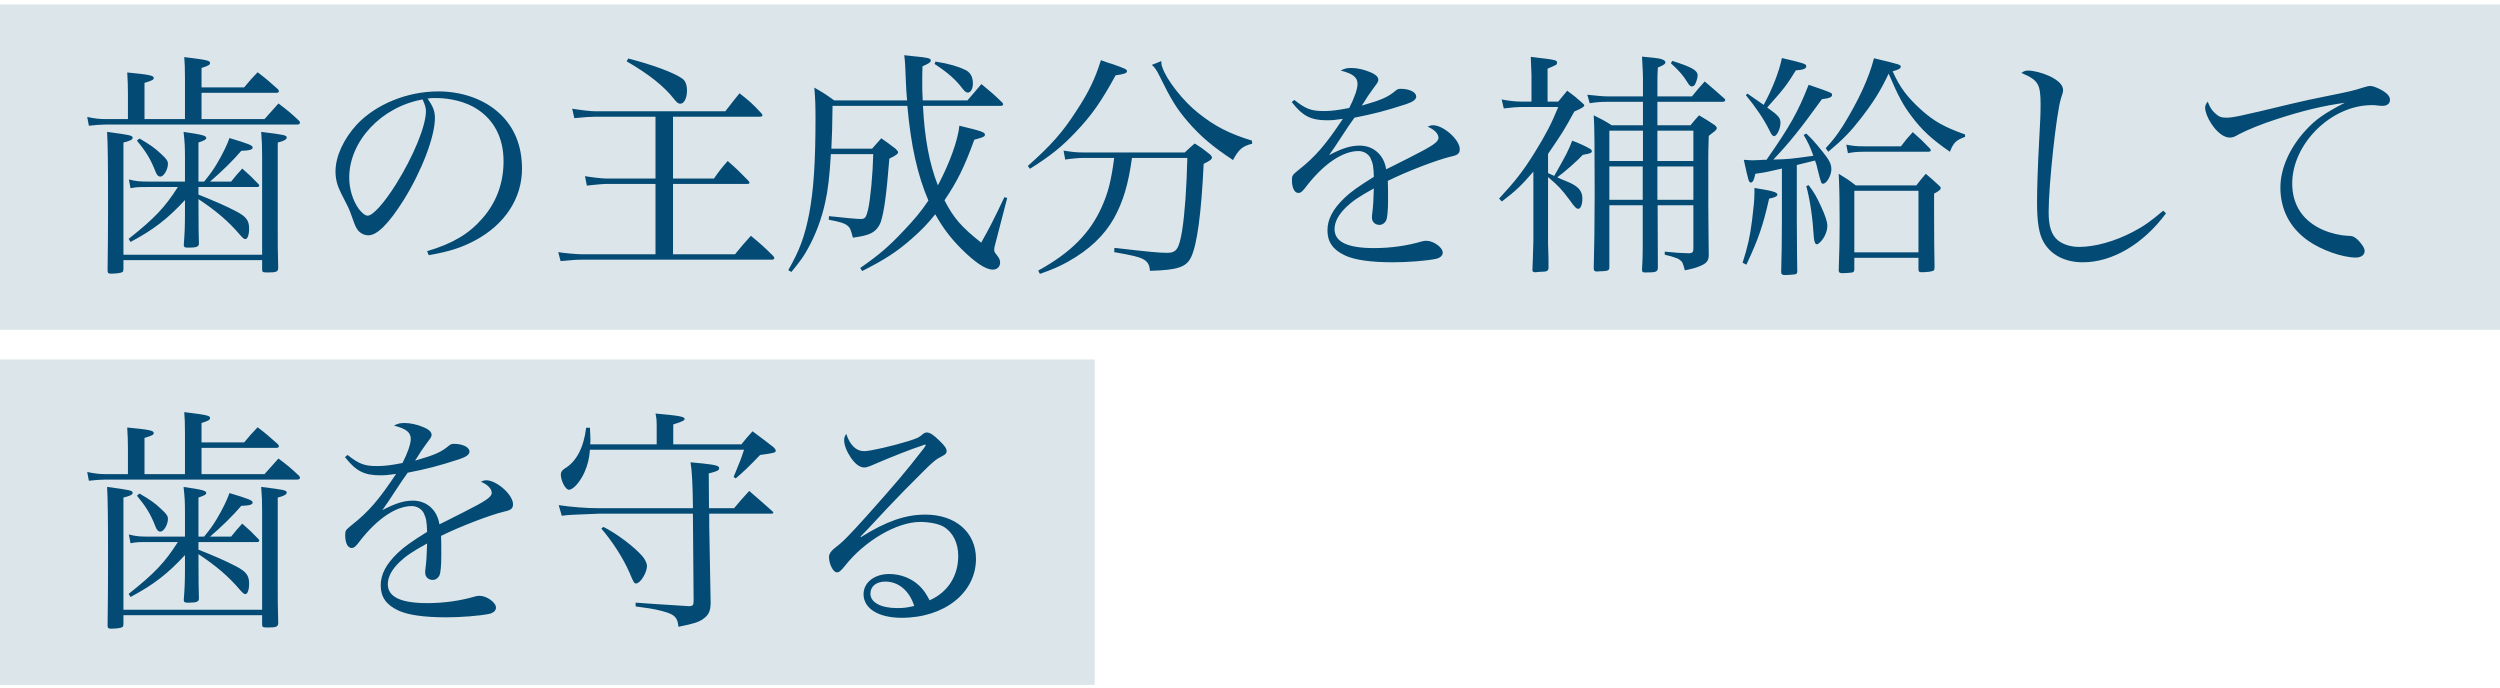
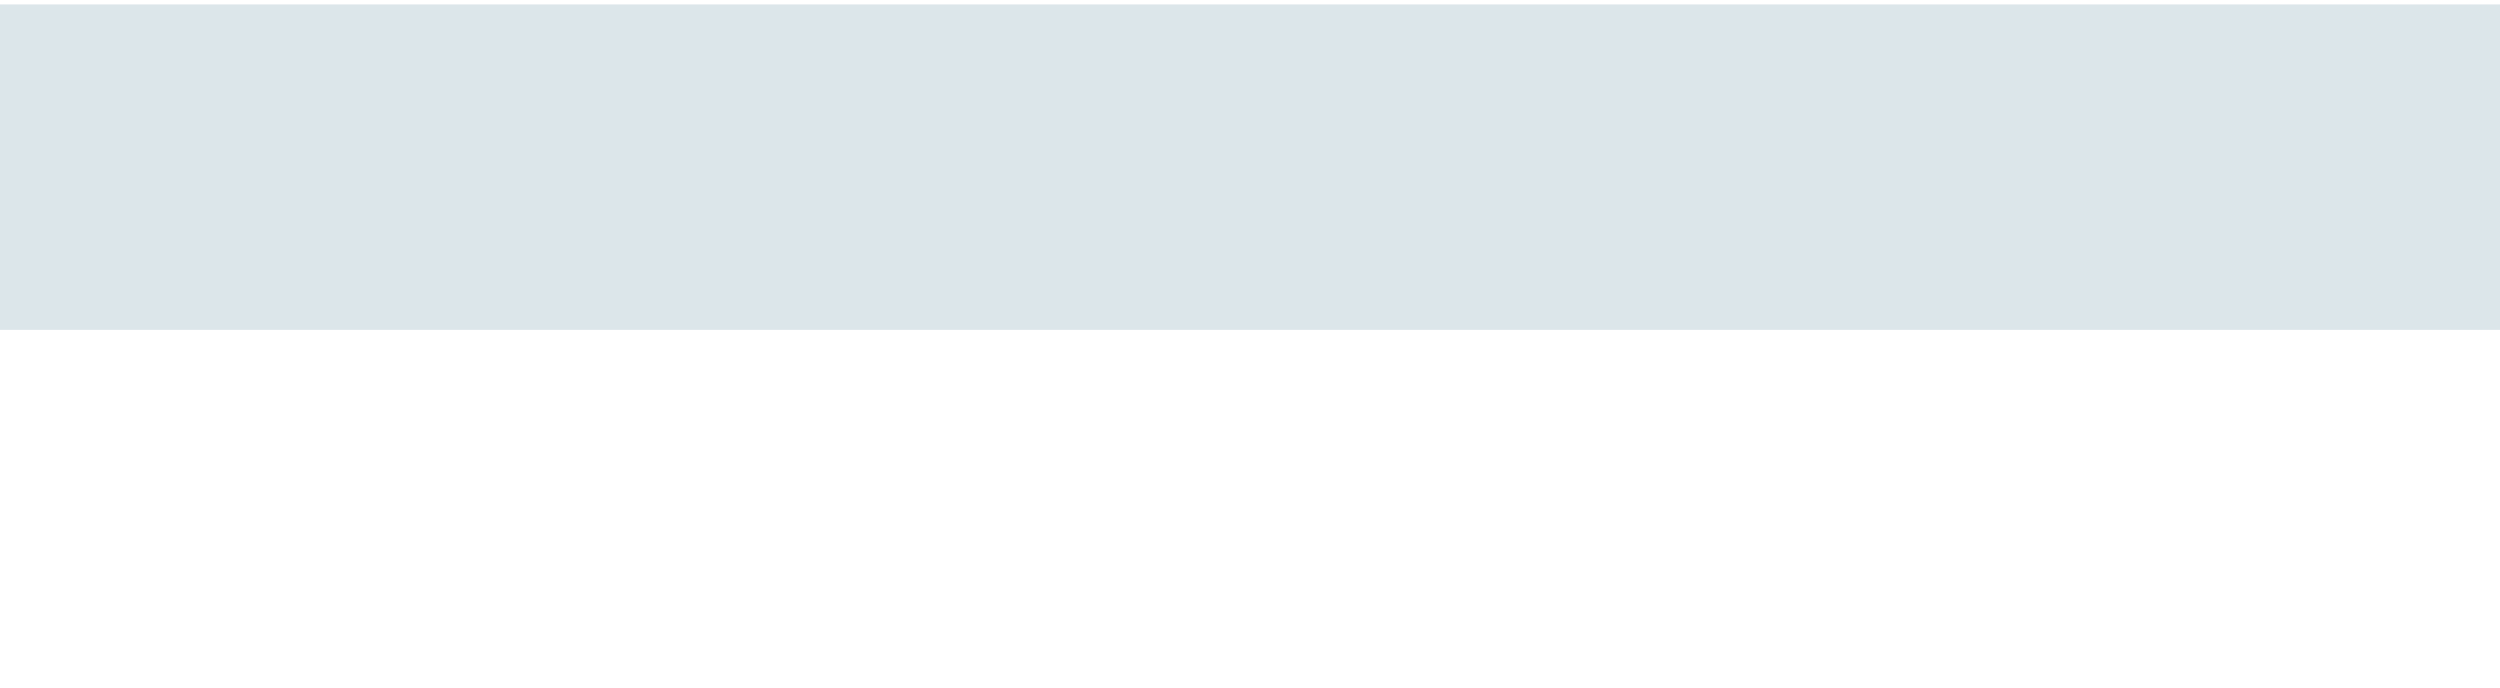
<svg xmlns="http://www.w3.org/2000/svg" width="338" height="93" viewBox="0 0 338 93" fill="none">
  <rect width="338" height="44" transform="translate(0 0.598)" fill="#DCE6EA" />
-   <path d="M24.048 25.286H20.176C18.704 25.286 18.48 25.286 17.648 25.446L17.424 24.262C18.448 24.518 18.864 24.55 20.176 24.55H25.008V21.318C25.008 19.878 24.976 19.206 24.816 17.83C27.408 18.214 27.888 18.342 27.888 18.662C27.888 18.854 27.664 18.982 26.832 19.27C26.832 21.03 26.832 22.79 26.832 24.55H27.6C28.56 23.366 28.784 23.014 29.296 22.182C30.064 20.902 30.736 19.526 31.024 18.662C33.68 19.462 34.16 19.654 34.16 19.942C34.16 20.23 33.712 20.358 32.624 20.39C31.472 21.734 29.968 23.206 28.4 24.55H31.248C31.888 23.75 32.08 23.526 32.752 22.79C33.744 23.654 34.032 23.942 34.96 24.902C35.024 24.966 35.056 25.062 35.056 25.094C35.056 25.19 34.928 25.286 34.8 25.286H26.832V26.31C28.912 27.142 30.544 27.846 31.888 28.55C33.296 29.286 33.68 29.798 33.68 30.918C33.68 31.782 33.456 32.326 33.168 32.326C33.008 32.326 32.848 32.198 32.528 31.846C30.928 29.958 29.328 28.582 26.832 26.918C26.832 30.31 26.864 32.326 26.896 32.966C26.864 33.35 26.544 33.478 25.584 33.478C25.52 33.478 25.456 33.478 25.424 33.478C25.328 33.478 25.296 33.478 25.264 33.478C24.976 33.478 24.848 33.35 24.848 33.158C24.848 33.126 24.848 33.094 24.848 33.094C24.976 31.366 25.008 30.662 25.008 28.518V27.046C22.672 29.574 20.784 31.046 17.648 32.71L17.392 32.294C20.944 29.478 22.288 28.038 24.048 25.286ZM19.536 16.102H25.008V10.63C25.008 9.094 24.976 8.646 24.912 7.718C28.048 8.102 28.4 8.198 28.4 8.518C28.4 8.774 28.144 8.902 27.248 9.19V11.814H33.008C33.808 10.854 34.064 10.566 34.832 9.766C36.048 10.694 36.4 11.014 37.584 12.07C37.648 12.166 37.712 12.262 37.712 12.358C37.712 12.454 37.552 12.55 37.424 12.55H27.248V16.102H35.76C36.592 15.174 36.848 14.886 37.648 13.99C38.928 14.95 39.312 15.27 40.464 16.358C40.528 16.454 40.56 16.55 40.56 16.614C40.56 16.742 40.4 16.838 40.208 16.838H14.32C13.712 16.838 12.784 16.902 12.016 16.998L11.792 15.814C12.88 16.038 13.456 16.102 14.32 16.102H17.296V12.55C17.296 11.462 17.264 10.95 17.2 9.798C20.208 10.086 20.784 10.214 20.784 10.534C20.784 10.79 20.592 10.886 19.536 11.206V16.102ZM16.688 35.174V36.358C16.688 36.582 16.656 36.71 16.56 36.774C16.4 36.902 15.728 36.998 15.024 36.998C14.64 36.998 14.544 36.902 14.544 36.55C14.576 33.318 14.608 32.038 14.608 28.742C14.608 21.638 14.576 19.686 14.48 17.83C17.552 18.246 17.936 18.31 17.936 18.63C17.936 18.886 17.584 19.046 16.688 19.27V34.438H35.44V21.126C35.44 19.654 35.408 19.174 35.312 17.83C38.416 18.214 38.768 18.278 38.768 18.598C38.768 18.854 38.352 19.078 37.552 19.27C37.552 25.19 37.552 25.19 37.552 30.886C37.552 33.158 37.552 34.054 37.616 36.262C37.584 36.742 37.328 36.838 36.208 36.838C35.536 36.838 35.44 36.774 35.44 36.454C35.44 36.422 35.44 36.39 35.44 36.358V35.174H16.688ZM18.512 19.014L18.864 18.726C20.336 19.59 20.976 20.038 21.808 20.838C22.512 21.478 22.704 21.766 22.704 22.15C22.704 22.95 22.128 23.878 21.68 23.878C21.424 23.878 21.232 23.718 21.04 23.238C20.368 21.51 19.728 20.486 18.512 19.014ZM57.968 34.502L57.744 33.958C61.2 32.934 63.408 31.622 65.232 29.51C67.12 27.366 68.08 24.742 68.08 21.798C68.08 18.694 66.832 16.23 64.464 14.726C63.056 13.798 60.944 13.254 58.928 13.254C58.544 13.254 58.32 13.254 57.808 13.318C58.576 14.438 58.8 15.046 58.8 15.974C58.8 18.47 57.008 23.142 54.576 27.046C52.56 30.246 50.992 31.814 49.808 31.814C49.264 31.814 48.752 31.558 48.4 31.142C48.112 30.758 48.048 30.63 47.504 29.094C47.216 28.262 47.024 27.878 46.096 26.086C45.584 25.062 45.36 24.198 45.36 23.174C45.36 21.158 46.448 18.79 48.24 16.838C50.832 14.086 55.056 12.358 59.248 12.358C62.48 12.358 65.456 13.414 67.504 15.302C69.552 17.19 70.576 19.718 70.576 22.822C70.576 26.822 68.24 30.374 64.208 32.518C62.352 33.51 60.688 34.022 57.968 34.502ZM57.136 13.446C51.568 14.438 47.216 19.078 47.216 24.006C47.216 25.542 47.696 27.11 48.496 28.23C48.944 28.806 49.36 29.158 49.712 29.158C50.416 29.158 51.952 27.43 53.52 24.934C55.888 21.158 57.584 17.03 57.584 15.046C57.584 14.566 57.488 14.246 57.136 13.446ZM90.992 15.782V24.134H96.528C97.296 23.046 97.52 22.758 98.384 21.766C99.632 22.854 99.984 23.206 101.168 24.422C101.296 24.55 101.328 24.614 101.328 24.71C101.328 24.806 101.232 24.87 101.008 24.87H90.992V34.374H99.376C100.272 33.286 100.56 32.934 101.52 31.878C102.864 32.998 103.28 33.35 104.56 34.63C104.624 34.726 104.688 34.822 104.688 34.886C104.688 35.014 104.56 35.11 104.336 35.11H78.544C77.968 35.11 77.936 35.11 75.792 35.302L75.472 34.086C76.144 34.214 78.032 34.374 78.544 34.374H88.624V24.87H81.872C81.488 24.87 79.824 25.03 79.344 25.094L79.088 23.814C79.76 23.942 81.392 24.134 81.872 24.134H88.624V15.782H80.464C79.824 15.782 78.896 15.846 77.648 15.974L77.36 14.694C78.288 14.854 79.824 15.046 80.464 15.046H98.064C98.896 13.958 99.152 13.638 99.984 12.614C101.296 13.638 101.712 13.99 102.928 15.302C103.024 15.43 103.088 15.526 103.088 15.59C103.088 15.718 102.96 15.782 102.64 15.782H90.992ZM84.72 8.294L84.944 7.91C88.304 8.774 91.12 9.83 92.208 10.598C92.656 10.886 92.88 11.462 92.88 12.262C92.88 13.254 92.496 14.022 91.984 14.022C91.696 14.022 91.504 13.862 91.152 13.414C89.808 11.686 87.728 10.022 84.72 8.294ZM135.344 14.31H124.784C125.008 18.726 125.648 22.118 126.8 25.062C128.368 22.118 129.488 19.046 129.712 16.998C132.624 17.702 133.168 17.862 133.168 18.214C133.168 18.47 132.848 18.598 131.728 18.886C130.352 22.662 129.424 24.518 127.696 27.078C128.944 29.51 130 30.694 132.656 32.806C133.808 30.758 134.256 29.894 135.792 26.662L136.176 26.758L134.608 32.806C134.448 33.382 134.416 33.542 134.416 33.766C134.416 34.022 134.448 34.086 134.832 34.566C135.088 34.886 135.216 35.174 135.216 35.494C135.216 36.07 134.8 36.454 134.224 36.454C133.264 36.454 131.824 35.494 129.936 33.606C128.528 32.198 127.44 30.758 126.448 28.966C125.488 30.182 124.528 31.174 123.28 32.262C121.2 34.086 119.6 35.11 116.56 36.646L116.304 36.23C118.832 34.47 120.144 33.35 122.16 31.206C123.568 29.734 124.592 28.518 125.52 27.11C124.048 23.686 123.152 19.686 122.672 14.31H112.56C112.528 17.158 112.496 18.182 112.4 20.102H117.904C118.448 19.494 118.608 19.302 119.152 18.694C120.016 19.302 120.272 19.494 121.072 20.102C121.36 20.39 121.424 20.486 121.424 20.582C121.424 20.806 121.104 21.03 120.24 21.446C119.856 26.278 119.536 28.614 119.088 29.99C118.832 30.694 118.352 31.27 117.712 31.558C117.136 31.814 116.656 31.942 115.312 32.134C114.992 30.95 114.928 30.79 114.576 30.502C114.16 30.182 113.68 30.022 112.048 29.702L112.08 29.222C114.416 29.478 115.856 29.606 116.368 29.606C116.944 29.606 117.104 29.414 117.36 28.358C117.68 26.95 118 23.558 118.064 20.838H112.336C112.144 23.974 111.952 25.606 111.568 27.366C111.088 29.574 110.256 31.782 109.232 33.606C108.688 34.63 108.176 35.334 106.992 36.774L106.576 36.518C108.112 33.83 108.784 32.006 109.392 28.934C110 25.766 110.256 21.958 110.256 16.038C110.256 14.182 110.224 13.35 110.096 11.846C111.28 12.518 111.632 12.742 112.784 13.574H122.64C122.544 12.55 122.512 12.006 122.48 11.142C122.384 8.838 122.384 8.55 122.256 7.462C122.864 7.526 123.376 7.59 123.696 7.622C125.424 7.782 125.84 7.878 125.84 8.166C125.84 8.422 125.648 8.55 124.72 8.966C124.688 9.862 124.688 10.566 124.688 11.014C124.688 11.974 124.688 12.55 124.752 13.574H130.8C131.632 12.582 131.888 12.294 132.688 11.366C133.968 12.422 134.352 12.742 135.504 13.862C135.6 13.958 135.632 14.022 135.632 14.118C135.632 14.214 135.472 14.31 135.344 14.31ZM126.352 8.646L126.48 8.326C128.336 8.614 129.584 8.998 130.576 9.478C131.216 9.83 131.536 10.406 131.536 11.302C131.536 11.974 131.248 12.518 130.864 12.518C130.64 12.518 130.448 12.39 130.128 11.974C129.232 10.79 128.208 9.862 126.352 8.646ZM160.528 21.35H153.04C152.56 24.902 151.856 27.238 150.608 29.51C149.296 31.846 147.248 33.798 144.304 35.43C143.12 36.07 142.32 36.422 140.592 37.03L140.368 36.582C144.784 34.15 147.376 31.526 148.976 27.942C149.84 25.99 150.224 24.454 150.64 21.35H146.576C145.776 21.35 144.816 21.446 144.016 21.574L143.792 20.358C144.944 20.55 145.552 20.614 146.544 20.614H160.176C160.752 20.07 160.944 19.91 161.52 19.398C162.448 19.974 162.704 20.166 163.504 20.806C163.76 21.03 163.856 21.158 163.856 21.286C163.856 21.542 163.632 21.702 162.736 22.15C162.416 28.902 161.84 33.094 161.04 34.758C160.4 36.102 159.248 36.518 155.472 36.614C155.408 35.75 155.152 35.334 154.448 34.982C153.904 34.726 153.168 34.534 150.64 34.086L150.672 33.51C155.376 34.054 156.72 34.182 157.808 34.182C159.056 34.182 159.408 33.67 159.824 31.174C160.176 28.934 160.432 25.414 160.528 21.35ZM139.248 22.822L138.96 22.438C142.096 19.654 143.664 17.894 145.552 14.95C147.152 12.518 148.048 10.694 148.848 8.134C149.52 8.39 150.096 8.582 150.448 8.678C152.08 9.254 152.368 9.382 152.368 9.606C152.368 9.894 152.016 10.022 150.832 10.182C148.912 13.702 147.568 15.622 145.488 17.798C143.6 19.814 142 21.094 139.248 22.822ZM155.728 8.774L157.008 8.262C157.008 8.614 157.04 8.806 157.136 9.062C157.68 10.758 159.952 13.67 162.032 15.302C164.24 17.062 166.16 18.054 169.264 19.014L169.296 19.43C167.984 19.75 167.472 20.198 166.704 21.638C163.984 19.846 162.352 18.47 160.624 16.486C159.088 14.694 158.352 13.51 156.752 10.246C156.368 9.478 156.144 9.126 155.728 8.774ZM174.64 13.798L174.992 13.51C176.528 14.726 177.264 15.014 178.992 15.014C180.016 15.014 180.944 14.886 182.416 14.598C183.12 13.222 183.536 12.038 183.536 11.334C183.536 10.47 182.928 9.958 181.264 9.542C181.808 9.254 182.096 9.19 182.704 9.19C183.44 9.19 184.368 9.382 185.2 9.734C186 10.054 186.352 10.406 186.352 10.79C186.352 11.014 186.224 11.238 185.84 11.718C185.552 12.102 185.168 12.678 184.912 13.03C184.336 13.958 184.336 13.958 184.112 14.278C186.8 13.51 187.664 13.126 188.72 12.23C188.912 12.07 189.104 12.006 189.328 12.006C190.576 12.006 191.472 12.454 191.472 13.062C191.472 13.446 191.056 13.766 190.096 14.086C187.248 15.014 185.712 15.398 183.12 15.91C182.544 16.71 182.16 17.286 181.424 18.406C180.56 19.75 180.304 20.102 179.696 20.966C181.488 20.038 182.608 19.686 183.824 19.686C185.712 19.686 187.12 20.966 187.408 22.886C187.952 22.63 187.952 22.63 190.544 21.318C193.712 19.718 194.48 19.206 194.48 18.63C194.48 18.086 193.936 17.51 193.008 17.126C193.36 16.966 193.52 16.934 193.744 16.934C195.152 16.934 197.36 18.886 197.36 20.166C197.36 20.742 197.104 20.966 196.208 21.158C194.288 21.606 190.128 23.206 187.632 24.454C187.664 25.478 187.664 25.67 187.664 27.046C187.664 28.486 187.568 29.478 187.408 29.798C187.248 30.15 186.896 30.406 186.512 30.406C185.904 30.406 185.488 29.99 185.488 29.446C185.488 29.286 185.488 29.126 185.52 28.902C185.648 27.974 185.712 26.886 185.744 25.478C183.76 26.566 182.832 27.206 182 28.006C180.944 29.03 180.432 30.022 180.432 30.982C180.432 32.71 182.192 33.542 185.776 33.542C188.016 33.542 190.256 33.222 192.208 32.646C192.432 32.582 192.656 32.55 192.816 32.55C193.808 32.55 195.056 33.446 195.056 34.15C195.056 34.566 194.704 34.886 194.064 35.014C192.752 35.27 190.32 35.462 188.336 35.462C185.328 35.462 183.12 35.142 181.84 34.534C180.208 33.766 179.472 32.71 179.472 31.142C179.472 29.638 180.208 28.262 181.776 26.758C182.608 25.958 183.632 25.222 185.744 23.91C185.712 22.566 185.616 22.054 185.296 21.382C185.008 20.806 184.368 20.422 183.664 20.422C181.552 20.422 179.024 22.118 176.72 25.062C176.112 25.894 175.856 26.086 175.536 26.086C175.024 26.086 174.672 25.414 174.672 24.39C174.672 23.718 174.704 23.686 175.6 22.95C177.872 21.158 179.28 19.494 181.552 16.07C180.496 16.23 180.08 16.262 179.408 16.262C177.232 16.262 176.112 15.686 174.64 13.798ZM209.296 20.806V23.398C209.328 23.398 209.584 23.558 210.128 23.782C211.76 20.934 212.112 20.23 212.56 19.014C213.424 19.334 214.352 19.75 214.992 20.134C215.152 20.23 215.216 20.326 215.216 20.454C215.216 20.678 214.96 20.774 214 20.934C213.232 21.766 211.472 23.302 210.544 23.974C210.96 24.166 211.152 24.262 211.728 24.486C213.36 25.126 213.936 25.766 213.936 26.854C213.936 27.622 213.712 28.23 213.392 28.23C213.136 28.23 212.912 28.038 212.24 27.078C211.12 25.574 210.704 25.126 209.296 23.942V32.582C209.296 32.806 209.296 33.254 209.328 33.958C209.36 34.79 209.36 35.078 209.36 36.294C209.296 36.646 209.104 36.742 208.368 36.742C208.016 36.774 207.76 36.774 207.632 36.806C207.568 36.806 207.536 36.806 207.536 36.806C207.312 36.806 207.184 36.71 207.184 36.55C207.184 36.55 207.184 36.518 207.184 36.486C207.216 35.366 207.216 35.302 207.248 34.79C207.28 33.51 207.312 32.774 207.312 32.582V23.206C205.68 25.094 204.944 25.798 203.056 27.238L202.672 26.854C204.816 24.55 205.968 23.078 207.472 20.646C209.008 18.182 209.808 16.614 210.672 14.47H205.552C205.104 14.47 204.304 14.534 203.312 14.662L203.024 13.446C203.792 13.606 204.88 13.734 205.552 13.734H207.056V10.182L206.96 7.686C210.384 8.102 210.512 8.102 210.512 8.486C210.512 8.582 210.48 8.678 210.416 8.742C210.384 8.774 209.968 8.966 209.232 9.286V13.734H210.672C211.216 13.094 211.376 12.902 211.888 12.262C212.816 12.934 213.072 13.158 213.904 13.894C213.968 13.958 214.032 14.022 214.064 14.054C214.16 14.118 214.192 14.214 214.192 14.246C214.192 14.438 213.872 14.63 212.848 15.078C211.472 17.606 211.216 17.99 209.296 20.806ZM228.944 27.75H224.112L224.144 36.262C224.08 36.774 223.856 36.838 222.448 36.838C222.096 36.838 222 36.774 222 36.422C222.064 35.174 222.096 34.758 222.096 33.574V30.726C222.096 29.958 222.096 29.222 222.096 27.75H217.584V36.166C217.584 36.55 217.392 36.646 216.496 36.678C216.24 36.678 216.048 36.678 215.952 36.71C215.92 36.71 215.888 36.71 215.888 36.71C215.6 36.71 215.472 36.582 215.472 36.294C215.536 34.182 215.6 29.734 215.6 26.342C215.6 19.846 215.568 16.87 215.472 15.59C216.56 16.134 216.912 16.294 217.904 16.934H222.128V13.766H217.232C216.368 13.766 215.664 13.83 214.928 13.958L214.608 12.806C215.408 12.902 216.752 13.03 217.232 13.03H222.128V12.934C222.128 12.326 222.128 11.91 222.128 11.654C222.128 11.398 222.128 11.014 222.128 10.502C222.128 9.894 222.096 9.606 222 7.654C222.704 7.718 223.248 7.782 223.6 7.814C224.624 7.91 225.168 8.134 225.168 8.422C225.168 8.646 224.88 8.838 224.144 9.126C224.08 10.182 224.08 10.182 224.08 13.03H228.752C229.488 12.134 229.712 11.846 230.48 11.014C231.696 12.038 232.048 12.358 233.2 13.382C233.232 13.446 233.264 13.51 233.264 13.542C233.264 13.67 233.072 13.766 232.912 13.766H224.08V16.934H228.56C229.04 16.326 229.2 16.166 229.712 15.59C230.672 16.166 230.96 16.326 231.856 16.934C232.016 17.094 232.112 17.19 232.112 17.318C232.112 17.446 232.016 17.574 231.728 17.83C231.664 17.862 231.6 17.926 231.536 17.958C231.408 18.054 231.248 18.182 231.024 18.374C230.96 20.006 230.96 21.062 230.96 21.446C230.96 25.798 230.96 30.886 230.992 31.494C230.992 32.262 231.024 33.254 231.024 34.438C231.024 35.238 230.768 35.59 229.84 35.974C229.328 36.198 228.72 36.358 227.792 36.55C227.536 35.558 227.44 35.366 227.12 35.142C226.928 34.982 226.608 34.854 225.968 34.662C225.488 34.534 225.2 34.47 225.072 34.438V34.022C226.704 34.182 227.184 34.214 228.368 34.246C228.816 34.214 228.944 34.086 228.944 33.638V27.75ZM228.944 27.014V22.502H224.08V27.014H228.944ZM228.944 21.766V17.67H224.08V21.766H228.944ZM222.096 27.014V22.502H217.584V27.014H222.096ZM217.584 21.766H222.128C222.128 19.27 222.128 19.27 222.128 17.67H217.584V21.766ZM225.904 8.55L226.096 8.23C228.784 9.094 229.52 9.51 229.52 10.214C229.52 10.534 229.328 11.142 229.136 11.462C229.04 11.59 228.88 11.686 228.752 11.686C228.528 11.686 228.4 11.558 228.144 11.142C227.632 10.278 227.024 9.574 225.904 8.55ZM238.352 21.606H238.832C242 17.062 243.088 15.142 244.528 11.462C247.696 12.55 247.696 12.55 247.696 12.838C247.696 13.126 247.344 13.286 246.32 13.414C243.408 17.446 241.968 19.238 239.76 21.574C241.904 21.51 241.904 21.51 245.168 21.062C244.752 19.91 244.496 19.334 243.856 18.246L244.208 18.054C245.008 18.822 245.2 19.014 246.448 20.55C247.344 21.67 247.6 22.182 247.6 22.886C247.6 23.718 246.96 24.838 246.48 24.838C246.224 24.838 246.224 24.806 245.712 22.79C245.648 22.438 245.552 22.15 245.392 21.702C244.496 21.926 244.496 21.926 242.928 22.31V29.638C242.96 34.822 242.96 34.822 242.992 36.678C242.992 36.934 242.928 37.03 242.672 37.094C242.512 37.126 241.616 37.19 241.296 37.19C240.976 37.19 240.816 37.062 240.816 36.838C240.816 36.806 240.816 36.774 240.816 36.742C240.88 34.726 240.912 32.166 240.912 29.926V22.79C239.12 23.206 238.736 23.302 237.328 23.494C237.136 24.358 236.976 24.678 236.72 24.678C236.432 24.678 236.4 24.486 235.76 21.606C236.24 21.638 236.72 21.67 236.816 21.67C236.944 21.67 237.296 21.67 237.872 21.638C237.936 21.638 238.096 21.638 238.352 21.606ZM236.048 12.87L236.24 12.646C236.528 12.838 237.264 13.35 238.448 14.182C239.664 11.942 240.56 9.606 240.912 7.846C243.952 8.55 244.208 8.646 244.208 8.966C244.208 9.286 243.792 9.446 242.8 9.51C241.552 11.526 241.296 11.878 238.928 14.534C240.464 15.622 240.72 15.942 240.72 16.614C240.72 17.382 240.24 18.406 239.856 18.406C239.664 18.406 239.504 18.214 239.248 17.67C238.512 16.166 237.456 14.598 236.048 12.87ZM236.112 35.782L235.6 35.526C236.336 33.19 236.592 32.006 236.88 29.766C237.104 27.942 237.2 27.014 237.2 26.022V25.414C239.664 25.798 240.304 25.99 240.304 26.31C240.304 26.534 239.984 26.694 239.184 26.854C238.352 30.566 237.712 32.358 236.112 35.782ZM244.208 25.158L244.528 25.03C245.296 26.054 245.584 26.566 246.192 27.878C246.8 29.19 247.056 29.99 247.056 30.566C247.056 31.174 246.736 32.006 246.288 32.518C246.064 32.806 245.776 33.03 245.648 33.03C245.424 33.03 245.296 32.742 245.232 32.102C245.072 29.446 244.72 27.014 244.208 25.158ZM247.184 20.518L246.832 20.038C247.888 18.886 248.304 18.342 249.232 16.902C251.28 13.574 252.688 10.534 253.36 7.878C256.976 8.742 256.976 8.742 256.976 9.03C256.976 9.254 256.72 9.414 255.888 9.638C256.848 11.814 257.872 13.158 259.824 14.918C261.52 16.422 262.896 17.19 265.68 18.182V18.502C264.464 18.95 264.112 19.27 263.632 20.518C261.168 18.822 259.824 17.574 258.416 15.686C257.328 14.246 256.688 13.094 255.344 9.958C254.224 12.326 253.296 13.798 251.536 16.07C250.224 17.766 249.168 18.854 247.184 20.518ZM250.896 25.062H259.088C259.632 24.358 259.792 24.166 260.368 23.494C261.136 24.166 261.392 24.358 262.096 25.03C262.288 25.19 262.384 25.318 262.384 25.414C262.384 25.638 262.192 25.798 261.488 26.182V28.454C261.488 32.166 261.52 34.374 261.552 36.102C261.552 36.358 261.52 36.486 261.424 36.582C261.232 36.71 260.496 36.806 259.792 36.806C259.472 36.806 259.376 36.71 259.376 36.358V34.854H250.704V36.39C250.704 36.678 250.64 36.774 250.416 36.838C250.256 36.87 249.616 36.934 249.136 36.934C248.752 36.934 248.624 36.87 248.592 36.614C248.688 33.766 248.72 32.358 248.72 30.15C248.72 27.334 248.688 25.382 248.592 23.494C249.648 24.134 249.936 24.326 250.896 25.062ZM250.704 25.798V34.118H259.376V25.798H250.704ZM251.952 19.782H257.008C257.68 18.886 257.904 18.63 258.608 17.862C259.664 18.79 259.952 19.078 260.912 20.07C261.008 20.166 261.04 20.262 261.04 20.326C261.04 20.454 260.912 20.518 260.624 20.518H251.952C251.088 20.518 250.48 20.582 249.84 20.71L249.616 19.558C250.448 19.718 250.96 19.782 251.952 19.782ZM292.464 28.486L292.848 28.838C289.776 32.998 285.584 35.462 281.616 35.462C279.184 35.462 277.296 34.47 276.304 32.742C275.664 31.622 275.408 30.054 275.408 27.334C275.408 25.574 275.504 22.534 275.664 19.622C275.856 16.166 275.888 15.27 275.888 14.118C275.888 11.366 275.568 10.822 273.296 9.862C273.648 9.606 273.84 9.542 274.192 9.542C274.928 9.542 276.08 9.83 277.072 10.278C278.288 10.854 278.928 11.494 278.928 12.166C278.928 12.39 278.896 12.582 278.64 13.318C278.032 15.238 276.976 24.934 276.976 28.678C276.976 30.63 277.36 31.782 278.256 32.518C278.96 33.062 279.984 33.382 281.104 33.382C283.28 33.382 285.968 32.614 288.4 31.334C289.872 30.566 290.8 29.894 292.464 28.486ZM298.485 13.734C298.773 14.502 299.029 14.918 299.541 15.366C299.989 15.782 300.341 15.91 300.981 15.91C301.877 15.91 302.677 15.75 309.845 14.022C311.189 13.702 312.917 13.318 315.029 12.902C317.461 12.422 318.389 12.198 319.349 11.878C319.989 11.686 320.213 11.622 320.469 11.622C320.853 11.622 321.557 11.91 322.197 12.294C322.837 12.71 323.125 13.062 323.125 13.51C323.125 13.99 322.741 14.31 322.133 14.31C322.005 14.31 321.781 14.31 321.557 14.278C321.141 14.214 320.981 14.214 320.661 14.214C315.189 14.214 309.909 19.43 309.909 24.806C309.909 27.75 311.381 29.926 314.133 31.11C315.189 31.558 316.469 31.846 317.397 31.878C318.037 31.878 318.261 31.974 318.741 32.39C319.317 32.966 319.701 33.542 319.701 33.926C319.701 34.47 319.221 34.822 318.517 34.822C316.693 34.822 313.813 33.798 312.021 32.518C309.589 30.79 308.309 28.326 308.309 25.35C308.309 22.758 309.589 19.91 311.797 17.542C313.077 16.134 314.357 15.27 317.013 13.894C314.101 14.31 311.477 14.918 307.829 16.102C305.813 16.742 303.733 17.606 302.709 18.15C302.069 18.534 301.845 18.598 301.429 18.598C300.661 18.598 299.701 17.862 298.965 16.71C298.453 15.942 298.133 15.078 298.133 14.566C298.133 14.31 298.197 14.118 298.485 13.734Z" fill="#034A74" />
-   <rect width="148" height="44" transform="translate(0 48.598)" fill="#DCE6EA" />
-   <path d="M24.048 73.286H20.176C18.704 73.286 18.48 73.286 17.648 73.446L17.424 72.262C18.448 72.518 18.864 72.55 20.176 72.55H25.008V69.318C25.008 67.878 24.976 67.206 24.816 65.83C27.408 66.214 27.888 66.342 27.888 66.662C27.888 66.854 27.664 66.982 26.832 67.27C26.832 69.03 26.832 70.79 26.832 72.55H27.6C28.56 71.366 28.784 71.014 29.296 70.182C30.064 68.902 30.736 67.526 31.024 66.662C33.68 67.462 34.16 67.654 34.16 67.942C34.16 68.23 33.712 68.358 32.624 68.39C31.472 69.734 29.968 71.206 28.4 72.55H31.248C31.888 71.75 32.08 71.526 32.752 70.79C33.744 71.654 34.032 71.942 34.96 72.902C35.024 72.966 35.056 73.062 35.056 73.094C35.056 73.19 34.928 73.286 34.8 73.286H26.832V74.31C28.912 75.142 30.544 75.846 31.888 76.55C33.296 77.286 33.68 77.798 33.68 78.918C33.68 79.782 33.456 80.326 33.168 80.326C33.008 80.326 32.848 80.198 32.528 79.846C30.928 77.958 29.328 76.582 26.832 74.918C26.832 78.31 26.864 80.326 26.896 80.966C26.864 81.35 26.544 81.478 25.584 81.478C25.52 81.478 25.456 81.478 25.424 81.478C25.328 81.478 25.296 81.478 25.264 81.478C24.976 81.478 24.848 81.35 24.848 81.158C24.848 81.126 24.848 81.094 24.848 81.094C24.976 79.366 25.008 78.662 25.008 76.518V75.046C22.672 77.574 20.784 79.046 17.648 80.71L17.392 80.294C20.944 77.478 22.288 76.038 24.048 73.286ZM19.536 64.102H25.008V58.63C25.008 57.094 24.976 56.646 24.912 55.718C28.048 56.102 28.4 56.198 28.4 56.518C28.4 56.774 28.144 56.902 27.248 57.19V59.814H33.008C33.808 58.854 34.064 58.566 34.832 57.766C36.048 58.694 36.4 59.014 37.584 60.07C37.648 60.166 37.712 60.262 37.712 60.358C37.712 60.454 37.552 60.55 37.424 60.55H27.248V64.102H35.76C36.592 63.174 36.848 62.886 37.648 61.99C38.928 62.95 39.312 63.27 40.464 64.358C40.528 64.454 40.56 64.55 40.56 64.614C40.56 64.742 40.4 64.838 40.208 64.838H14.32C13.712 64.838 12.784 64.902 12.016 64.998L11.792 63.814C12.88 64.038 13.456 64.102 14.32 64.102H17.296V60.55C17.296 59.462 17.264 58.95 17.2 57.798C20.208 58.086 20.784 58.214 20.784 58.534C20.784 58.79 20.592 58.886 19.536 59.206V64.102ZM16.688 83.174V84.358C16.688 84.582 16.656 84.71 16.56 84.774C16.4 84.902 15.728 84.998 15.024 84.998C14.64 84.998 14.544 84.902 14.544 84.55C14.576 81.318 14.608 80.038 14.608 76.742C14.608 69.638 14.576 67.686 14.48 65.83C17.552 66.246 17.936 66.31 17.936 66.63C17.936 66.886 17.584 67.046 16.688 67.27V82.438H35.44V69.126C35.44 67.654 35.408 67.174 35.312 65.83C38.416 66.214 38.768 66.278 38.768 66.598C38.768 66.854 38.352 67.078 37.552 67.27C37.552 73.19 37.552 73.19 37.552 78.886C37.552 81.158 37.552 82.054 37.616 84.262C37.584 84.742 37.328 84.838 36.208 84.838C35.536 84.838 35.44 84.774 35.44 84.454C35.44 84.422 35.44 84.39 35.44 84.358V83.174H16.688ZM18.512 67.014L18.864 66.726C20.336 67.59 20.976 68.038 21.808 68.838C22.512 69.478 22.704 69.766 22.704 70.15C22.704 70.95 22.128 71.878 21.68 71.878C21.424 71.878 21.232 71.718 21.04 71.238C20.368 69.51 19.728 68.486 18.512 67.014ZM46.64 61.798L46.992 61.51C48.528 62.726 49.264 63.014 50.992 63.014C52.016 63.014 52.944 62.886 54.416 62.598C55.12 61.222 55.536 60.038 55.536 59.334C55.536 58.47 54.928 57.958 53.264 57.542C53.808 57.254 54.096 57.19 54.704 57.19C55.44 57.19 56.368 57.382 57.2 57.734C58 58.054 58.352 58.406 58.352 58.79C58.352 59.014 58.224 59.238 57.84 59.718C57.552 60.102 57.168 60.678 56.912 61.03C56.336 61.958 56.336 61.958 56.112 62.278C58.8 61.51 59.664 61.126 60.72 60.23C60.912 60.07 61.104 60.006 61.328 60.006C62.576 60.006 63.472 60.454 63.472 61.062C63.472 61.446 63.056 61.766 62.096 62.086C59.248 63.014 57.712 63.398 55.12 63.91C54.544 64.71 54.16 65.286 53.424 66.406C52.56 67.75 52.304 68.102 51.696 68.966C53.488 68.038 54.608 67.686 55.824 67.686C57.712 67.686 59.12 68.966 59.408 70.886C59.952 70.63 59.952 70.63 62.544 69.318C65.712 67.718 66.48 67.206 66.48 66.63C66.48 66.086 65.936 65.51 65.008 65.126C65.36 64.966 65.52 64.934 65.744 64.934C67.152 64.934 69.36 66.886 69.36 68.166C69.36 68.742 69.104 68.966 68.208 69.158C66.288 69.606 62.128 71.206 59.632 72.454C59.664 73.478 59.664 73.67 59.664 75.046C59.664 76.486 59.568 77.478 59.408 77.798C59.248 78.15 58.896 78.406 58.512 78.406C57.904 78.406 57.488 77.99 57.488 77.446C57.488 77.286 57.488 77.126 57.52 76.902C57.648 75.974 57.712 74.886 57.744 73.478C55.76 74.566 54.832 75.206 54 76.006C52.944 77.03 52.432 78.022 52.432 78.982C52.432 80.71 54.192 81.542 57.776 81.542C60.016 81.542 62.256 81.222 64.208 80.646C64.432 80.582 64.656 80.55 64.816 80.55C65.808 80.55 67.056 81.446 67.056 82.15C67.056 82.566 66.704 82.886 66.064 83.014C64.752 83.27 62.32 83.462 60.336 83.462C57.328 83.462 55.12 83.142 53.84 82.534C52.208 81.766 51.472 80.71 51.472 79.142C51.472 77.638 52.208 76.262 53.776 74.758C54.608 73.958 55.632 73.222 57.744 71.91C57.712 70.566 57.616 70.054 57.296 69.382C57.008 68.806 56.368 68.422 55.664 68.422C53.552 68.422 51.024 70.118 48.72 73.062C48.112 73.894 47.856 74.086 47.536 74.086C47.024 74.086 46.672 73.414 46.672 72.39C46.672 71.718 46.704 71.686 47.6 70.95C49.872 69.158 51.28 67.494 53.552 64.07C52.496 64.23 52.08 64.262 51.408 64.262C49.232 64.262 48.112 63.686 46.64 61.798ZM91.024 60.07H100.24C100.88 59.27 101.072 59.046 101.744 58.31C103.376 59.526 103.376 59.526 104.528 60.422C104.752 60.614 104.88 60.806 104.88 60.934C104.88 61.19 104.688 61.254 102.768 61.51C101.104 63.238 100.592 63.718 99.472 64.678L99.184 64.486C100.144 62.182 100.176 62.054 100.592 60.806H79.76C79.664 62.054 79.44 62.886 79.024 63.846C78.416 65.19 77.488 66.214 76.912 66.214C76.464 66.214 75.824 65.03 75.824 64.134C75.824 63.814 75.984 63.59 76.368 63.334C77.936 62.406 78.928 60.486 79.248 57.83H79.76C79.792 58.662 79.824 59.014 79.824 59.43C79.824 59.558 79.824 59.782 79.792 60.07H88.784V58.118C88.784 56.774 88.784 56.71 88.624 55.91C91.824 56.198 92.56 56.326 92.56 56.646C92.56 56.838 92.272 56.998 91.024 57.382V60.07ZM95.856 68.71H99.248C100.144 67.654 100.4 67.334 101.296 66.374C102.64 67.526 103.056 67.91 104.432 69.126C104.496 69.19 104.56 69.254 104.56 69.286C104.56 69.382 104.464 69.446 104.304 69.446H95.888V71.014C96.016 78.438 96.016 78.726 96.08 81.574C96.048 82.63 95.824 83.142 95.056 83.686C94.48 84.102 93.808 84.326 91.728 84.742C91.632 83.814 91.408 83.398 90.768 83.046C90.288 82.79 89.008 82.438 87.76 82.246C87.376 82.182 87.12 82.15 85.936 81.99V81.478C88.112 81.638 88.112 81.638 93.2 81.958C93.712 81.926 93.776 81.798 93.776 81.158L93.68 69.446H81.072C76.912 69.606 76.912 69.606 75.952 69.734L75.536 68.294C77.264 68.55 79.216 68.71 81.04 68.71H93.68V68.294C93.648 65.542 93.552 63.622 93.36 62.502C94.096 62.566 94.672 62.63 95.024 62.662C96.784 62.854 97.232 62.982 97.232 63.302C97.232 63.59 96.976 63.718 95.824 64.006L95.856 68.71ZM81.296 71.462L81.584 71.238C83.312 72.102 85.648 73.83 86.832 75.174C87.184 75.558 87.472 76.166 87.472 76.518C87.472 77.414 86.576 78.886 86 78.886C85.744 78.886 85.68 78.79 85.104 77.414C84.304 75.558 82.8 73.19 81.296 71.462ZM124.784 60.198L124.624 60.262C123.376 60.646 120.368 61.83 118.16 62.79C117.52 63.078 117.104 63.206 116.848 63.206C116.272 63.206 115.632 62.758 115.024 61.862C114.448 60.998 114.128 60.166 114.128 59.494C114.128 59.206 114.192 58.982 114.416 58.662C114.896 60.166 115.76 60.998 116.816 60.998C117.648 60.998 120.688 60.294 122.864 59.622C124.112 59.206 124.176 59.206 124.848 58.63C124.976 58.534 125.136 58.47 125.296 58.47C125.712 58.47 126.224 58.79 127.024 59.59C127.76 60.294 127.984 60.646 127.984 61.03C127.984 61.254 127.824 61.446 127.44 61.638C126.512 62.118 126.192 62.374 124.784 63.782C122.768 65.798 121.584 66.982 120.08 68.582C117.008 71.878 117.008 71.878 116.336 72.55L116.4 72.614C119.824 70.47 122.416 69.574 125.104 69.574C129.2 69.574 131.952 71.974 131.952 75.558C131.952 80.134 127.696 83.526 121.904 83.526C118.768 83.526 116.752 82.278 116.752 80.326C116.752 78.758 118.224 77.606 120.208 77.606C121.776 77.606 123.216 78.182 124.272 79.174C124.848 79.718 125.2 80.23 125.68 81.158C128.112 80.102 129.552 77.894 129.552 75.174C129.552 73.414 128.848 71.974 127.568 71.206C126.896 70.822 125.648 70.566 124.4 70.566C121.264 70.566 116.88 73.126 114.224 76.518C113.68 77.19 113.456 77.382 113.136 77.382C112.656 77.382 112.08 76.262 112.08 75.302C112.08 74.918 112.304 74.566 112.752 74.182C113.968 73.254 114.48 72.742 117.2 69.734C121.104 65.35 122.32 63.942 124.848 60.678C125.104 60.326 125.104 60.326 125.168 60.166C125.168 60.166 125.104 60.102 125.072 60.102C125.072 60.102 125.04 60.102 125.04 60.134C125.008 60.134 125.008 60.134 124.944 60.134C124.944 60.134 124.88 60.166 124.784 60.198ZM123.6 81.926C122.96 79.878 121.488 78.63 119.696 78.63C118.48 78.63 117.68 79.27 117.68 80.262C117.68 81.446 119.088 82.214 121.328 82.214C122.192 82.214 122.608 82.15 123.6 81.926Z" fill="#034A74" />
</svg>